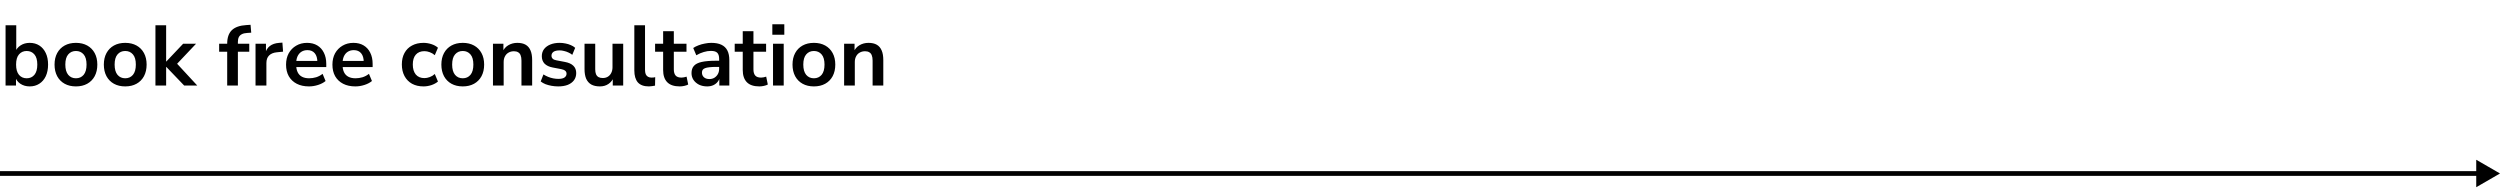
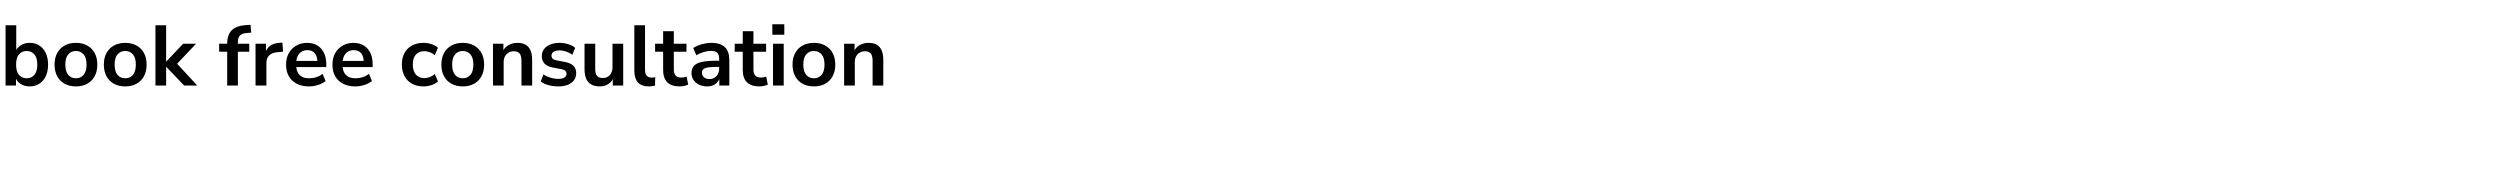
<svg xmlns="http://www.w3.org/2000/svg" width="526" height="40" viewBox="0 0 526 40" fill="none">
-   <path d="M526 36.5L521 33.613V39.387L526 36.5ZM0 37H521.5V36H0V37Z" fill="black" />
  <path d="M6.246 18.18C5.502 18.18 4.848 17.994 4.284 17.622C3.732 17.25 3.366 16.752 3.186 16.128H3.366V18H1.17V5.31H3.42V10.98H3.204C3.396 10.392 3.768 9.918 4.32 9.558C4.872 9.198 5.514 9.018 6.246 9.018C7.026 9.018 7.704 9.204 8.28 9.576C8.856 9.948 9.306 10.476 9.63 11.16C9.954 11.832 10.116 12.642 10.116 13.59C10.116 14.526 9.954 15.342 9.63 16.038C9.306 16.722 8.85 17.25 8.262 17.622C7.686 17.994 7.014 18.18 6.246 18.18ZM5.616 16.47C6.288 16.47 6.828 16.23 7.236 15.75C7.644 15.258 7.848 14.538 7.848 13.59C7.848 12.63 7.644 11.916 7.236 11.448C6.828 10.968 6.288 10.728 5.616 10.728C4.944 10.728 4.404 10.968 3.996 11.448C3.588 11.916 3.384 12.63 3.384 13.59C3.384 14.538 3.588 15.258 3.996 15.75C4.404 16.23 4.944 16.47 5.616 16.47ZM15.977 18.18C15.065 18.18 14.273 17.994 13.601 17.622C12.929 17.25 12.407 16.722 12.035 16.038C11.663 15.342 11.477 14.526 11.477 13.59C11.477 12.654 11.663 11.844 12.035 11.16C12.407 10.476 12.929 9.948 13.601 9.576C14.273 9.204 15.065 9.018 15.977 9.018C16.889 9.018 17.681 9.204 18.353 9.576C19.025 9.948 19.547 10.476 19.919 11.16C20.291 11.844 20.477 12.654 20.477 13.59C20.477 14.526 20.291 15.342 19.919 16.038C19.547 16.722 19.025 17.25 18.353 17.622C17.681 17.994 16.889 18.18 15.977 18.18ZM15.977 16.47C16.649 16.47 17.189 16.23 17.597 15.75C18.005 15.258 18.209 14.538 18.209 13.59C18.209 12.63 18.005 11.916 17.597 11.448C17.189 10.968 16.649 10.728 15.977 10.728C15.305 10.728 14.765 10.968 14.357 11.448C13.949 11.916 13.745 12.63 13.745 13.59C13.745 14.538 13.949 15.258 14.357 15.75C14.765 16.23 15.305 16.47 15.977 16.47ZM26.348 18.18C25.436 18.18 24.644 17.994 23.972 17.622C23.3 17.25 22.778 16.722 22.406 16.038C22.034 15.342 21.848 14.526 21.848 13.59C21.848 12.654 22.034 11.844 22.406 11.16C22.778 10.476 23.3 9.948 23.972 9.576C24.644 9.204 25.436 9.018 26.348 9.018C27.26 9.018 28.052 9.204 28.724 9.576C29.396 9.948 29.918 10.476 30.29 11.16C30.662 11.844 30.848 12.654 30.848 13.59C30.848 14.526 30.662 15.342 30.29 16.038C29.918 16.722 29.396 17.25 28.724 17.622C28.052 17.994 27.26 18.18 26.348 18.18ZM26.348 16.47C27.02 16.47 27.56 16.23 27.968 15.75C28.376 15.258 28.58 14.538 28.58 13.59C28.58 12.63 28.376 11.916 27.968 11.448C27.56 10.968 27.02 10.728 26.348 10.728C25.676 10.728 25.136 10.968 24.728 11.448C24.32 11.916 24.116 12.63 24.116 13.59C24.116 14.538 24.32 15.258 24.728 15.75C25.136 16.23 25.676 16.47 26.348 16.47ZM32.705 18V5.31H34.955V12.942H34.991L38.537 9.198H41.255L36.827 13.878V12.942L41.507 18H38.753L34.991 14.076H34.955V18H32.705ZM47.801 18V10.89H46.109V9.198H48.449L47.801 9.792V9.18C47.801 7.932 48.125 6.99 48.773 6.354C49.433 5.718 50.453 5.358 51.833 5.274L52.715 5.22L52.859 6.876L52.031 6.93C51.551 6.954 51.167 7.044 50.879 7.2C50.591 7.344 50.381 7.548 50.249 7.812C50.117 8.076 50.051 8.412 50.051 8.82V9.486L49.763 9.198H52.445V10.89H50.051V18H47.801ZM53.764 18V9.198H55.96V11.322H55.78C55.948 10.602 56.278 10.056 56.77 9.684C57.262 9.3 57.916 9.078 58.732 9.018L59.416 8.964L59.56 10.872L58.264 10.998C57.532 11.07 56.98 11.298 56.608 11.682C56.236 12.054 56.05 12.582 56.05 13.266V18H53.764ZM65.01 18.18C64.014 18.18 63.156 17.994 62.436 17.622C61.716 17.25 61.158 16.722 60.762 16.038C60.378 15.354 60.186 14.544 60.186 13.608C60.186 12.696 60.372 11.898 60.744 11.214C61.128 10.53 61.65 9.996 62.31 9.612C62.982 9.216 63.744 9.018 64.596 9.018C65.436 9.018 66.156 9.198 66.756 9.558C67.356 9.918 67.818 10.428 68.142 11.088C68.478 11.748 68.646 12.534 68.646 13.446V14.112H62.004V12.816H67.062L66.774 13.086C66.774 12.27 66.594 11.646 66.234 11.214C65.874 10.77 65.358 10.548 64.686 10.548C64.182 10.548 63.75 10.668 63.39 10.908C63.042 11.136 62.772 11.466 62.58 11.898C62.4 12.318 62.31 12.822 62.31 13.41V13.536C62.31 14.196 62.412 14.742 62.616 15.174C62.82 15.606 63.126 15.93 63.534 16.146C63.942 16.362 64.446 16.47 65.046 16.47C65.538 16.47 66.03 16.398 66.522 16.254C67.014 16.098 67.464 15.858 67.872 15.534L68.502 17.046C68.082 17.394 67.554 17.67 66.918 17.874C66.282 18.078 65.646 18.18 65.01 18.18ZM74.766 18.18C73.77 18.18 72.912 17.994 72.192 17.622C71.472 17.25 70.914 16.722 70.518 16.038C70.134 15.354 69.942 14.544 69.942 13.608C69.942 12.696 70.128 11.898 70.5 11.214C70.884 10.53 71.406 9.996 72.066 9.612C72.738 9.216 73.5 9.018 74.352 9.018C75.192 9.018 75.912 9.198 76.512 9.558C77.112 9.918 77.574 10.428 77.898 11.088C78.234 11.748 78.402 12.534 78.402 13.446V14.112H71.76V12.816H76.818L76.53 13.086C76.53 12.27 76.35 11.646 75.99 11.214C75.63 10.77 75.114 10.548 74.442 10.548C73.938 10.548 73.506 10.668 73.146 10.908C72.798 11.136 72.528 11.466 72.336 11.898C72.156 12.318 72.066 12.822 72.066 13.41V13.536C72.066 14.196 72.168 14.742 72.372 15.174C72.576 15.606 72.882 15.93 73.29 16.146C73.698 16.362 74.202 16.47 74.802 16.47C75.294 16.47 75.786 16.398 76.278 16.254C76.77 16.098 77.22 15.858 77.628 15.534L78.258 17.046C77.838 17.394 77.31 17.67 76.674 17.874C76.038 18.078 75.402 18.18 74.766 18.18ZM89.103 18.18C88.179 18.18 87.375 17.994 86.691 17.622C86.007 17.238 85.479 16.698 85.107 16.002C84.735 15.306 84.549 14.49 84.549 13.554C84.549 12.618 84.735 11.814 85.107 11.142C85.479 10.458 86.007 9.936 86.691 9.576C87.375 9.204 88.179 9.018 89.103 9.018C89.667 9.018 90.225 9.108 90.777 9.288C91.329 9.468 91.785 9.72 92.145 10.044L91.479 11.61C91.167 11.334 90.813 11.124 90.417 10.98C90.033 10.836 89.661 10.764 89.301 10.764C88.521 10.764 87.915 11.01 87.483 11.502C87.063 11.982 86.853 12.672 86.853 13.572C86.853 14.46 87.063 15.162 87.483 15.678C87.915 16.182 88.521 16.434 89.301 16.434C89.649 16.434 90.021 16.362 90.417 16.218C90.813 16.074 91.167 15.858 91.479 15.57L92.145 17.154C91.785 17.466 91.323 17.718 90.759 17.91C90.207 18.09 89.655 18.18 89.103 18.18ZM97.364 18.18C96.452 18.18 95.66 17.994 94.988 17.622C94.316 17.25 93.794 16.722 93.422 16.038C93.05 15.342 92.864 14.526 92.864 13.59C92.864 12.654 93.05 11.844 93.422 11.16C93.794 10.476 94.316 9.948 94.988 9.576C95.66 9.204 96.452 9.018 97.364 9.018C98.276 9.018 99.068 9.204 99.74 9.576C100.412 9.948 100.934 10.476 101.306 11.16C101.678 11.844 101.864 12.654 101.864 13.59C101.864 14.526 101.678 15.342 101.306 16.038C100.934 16.722 100.412 17.25 99.74 17.622C99.068 17.994 98.276 18.18 97.364 18.18ZM97.364 16.47C98.036 16.47 98.576 16.23 98.984 15.75C99.392 15.258 99.596 14.538 99.596 13.59C99.596 12.63 99.392 11.916 98.984 11.448C98.576 10.968 98.036 10.728 97.364 10.728C96.692 10.728 96.152 10.968 95.744 11.448C95.336 11.916 95.132 12.63 95.132 13.59C95.132 14.538 95.336 15.258 95.744 15.75C96.152 16.23 96.692 16.47 97.364 16.47ZM103.721 18V9.198H105.917V10.962H105.719C105.983 10.326 106.391 9.846 106.943 9.522C107.507 9.186 108.143 9.018 108.851 9.018C109.559 9.018 110.141 9.15 110.597 9.414C111.053 9.678 111.395 10.08 111.623 10.62C111.851 11.148 111.965 11.82 111.965 12.636V18H109.715V12.744C109.715 12.288 109.655 11.916 109.535 11.628C109.427 11.34 109.253 11.13 109.013 10.998C108.785 10.854 108.491 10.782 108.131 10.782C107.699 10.782 107.321 10.878 106.997 11.07C106.673 11.25 106.421 11.514 106.241 11.862C106.061 12.198 105.971 12.594 105.971 13.05V18H103.721ZM117.472 18.18C116.98 18.18 116.5 18.138 116.032 18.054C115.576 17.97 115.156 17.856 114.772 17.712C114.388 17.556 114.052 17.364 113.764 17.136L114.34 15.66C114.64 15.852 114.964 16.02 115.312 16.164C115.66 16.308 116.02 16.416 116.392 16.488C116.764 16.56 117.13 16.596 117.49 16.596C118.066 16.596 118.492 16.5 118.768 16.308C119.056 16.104 119.2 15.84 119.2 15.516C119.2 15.24 119.104 15.03 118.912 14.886C118.732 14.73 118.456 14.616 118.084 14.544L116.284 14.202C115.54 14.058 114.97 13.788 114.574 13.392C114.19 12.984 113.998 12.462 113.998 11.826C113.998 11.25 114.154 10.752 114.466 10.332C114.79 9.912 115.234 9.588 115.798 9.36C116.362 9.132 117.01 9.018 117.742 9.018C118.162 9.018 118.57 9.06 118.966 9.144C119.362 9.216 119.734 9.33 120.082 9.486C120.442 9.63 120.754 9.822 121.018 10.062L120.406 11.538C120.178 11.346 119.914 11.184 119.614 11.052C119.314 10.908 119.002 10.8 118.678 10.728C118.366 10.644 118.06 10.602 117.76 10.602C117.172 10.602 116.734 10.704 116.446 10.908C116.17 11.112 116.032 11.382 116.032 11.718C116.032 11.97 116.116 12.18 116.284 12.348C116.452 12.516 116.71 12.63 117.058 12.69L118.858 13.032C119.638 13.176 120.226 13.44 120.622 13.824C121.03 14.208 121.234 14.724 121.234 15.372C121.234 15.96 121.078 16.464 120.766 16.884C120.454 17.304 120.016 17.628 119.452 17.856C118.888 18.072 118.228 18.18 117.472 18.18ZM126.225 18.18C125.493 18.18 124.887 18.048 124.407 17.784C123.927 17.508 123.567 17.1 123.327 16.56C123.099 16.02 122.985 15.348 122.985 14.544V9.198H125.235V14.58C125.235 14.988 125.289 15.33 125.397 15.606C125.517 15.882 125.691 16.086 125.919 16.218C126.159 16.35 126.459 16.416 126.819 16.416C127.227 16.416 127.581 16.326 127.881 16.146C128.193 15.954 128.433 15.69 128.601 15.354C128.781 15.006 128.871 14.604 128.871 14.148V9.198H131.121V18H128.925V16.164H129.177C128.925 16.812 128.541 17.31 128.025 17.658C127.521 18.006 126.921 18.18 126.225 18.18ZM136.523 18.18C135.479 18.18 134.705 17.898 134.201 17.334C133.709 16.758 133.463 15.918 133.463 14.814V5.31H135.713V14.706C135.713 15.054 135.761 15.354 135.857 15.606C135.965 15.846 136.121 16.026 136.325 16.146C136.529 16.266 136.781 16.326 137.081 16.326C137.213 16.326 137.345 16.32 137.477 16.308C137.609 16.296 137.735 16.272 137.855 16.236L137.819 18.018C137.603 18.066 137.387 18.102 137.171 18.126C136.967 18.162 136.751 18.18 136.523 18.18ZM143.015 18.18C141.839 18.18 140.963 17.886 140.387 17.298C139.811 16.71 139.523 15.852 139.523 14.724V10.89H137.831V9.198H139.523V6.57H141.773V9.198H144.437V10.89H141.773V14.598C141.773 15.174 141.899 15.606 142.151 15.894C142.403 16.182 142.811 16.326 143.375 16.326C143.543 16.326 143.717 16.308 143.897 16.272C144.077 16.224 144.263 16.176 144.455 16.128L144.797 17.784C144.581 17.904 144.305 18 143.969 18.072C143.645 18.144 143.327 18.18 143.015 18.18ZM148.789 18.18C148.153 18.18 147.583 18.06 147.079 17.82C146.587 17.568 146.197 17.232 145.909 16.812C145.633 16.392 145.495 15.918 145.495 15.39C145.495 14.742 145.663 14.232 145.999 13.86C146.335 13.476 146.881 13.2 147.637 13.032C148.393 12.864 149.407 12.78 150.679 12.78H151.579V14.076H150.697C150.133 14.076 149.659 14.1 149.275 14.148C148.891 14.184 148.579 14.25 148.339 14.346C148.111 14.43 147.943 14.55 147.835 14.706C147.739 14.862 147.691 15.054 147.691 15.282C147.691 15.678 147.829 16.002 148.105 16.254C148.381 16.506 148.765 16.632 149.257 16.632C149.653 16.632 150.001 16.542 150.301 16.362C150.613 16.17 150.859 15.912 151.039 15.588C151.219 15.264 151.309 14.892 151.309 14.472V12.402C151.309 11.802 151.177 11.37 150.913 11.106C150.649 10.842 150.205 10.71 149.581 10.71C149.089 10.71 148.585 10.788 148.069 10.944C147.553 11.088 147.031 11.316 146.503 11.628L145.855 10.098C146.167 9.882 146.533 9.696 146.953 9.54C147.385 9.372 147.835 9.246 148.303 9.162C148.783 9.066 149.233 9.018 149.653 9.018C150.517 9.018 151.225 9.15 151.777 9.414C152.341 9.678 152.761 10.08 153.037 10.62C153.313 11.148 153.451 11.832 153.451 12.672V18H151.345V16.128H151.489C151.405 16.548 151.237 16.914 150.985 17.226C150.745 17.526 150.439 17.76 150.067 17.928C149.695 18.096 149.269 18.18 148.789 18.18ZM159.766 18.18C158.59 18.18 157.714 17.886 157.138 17.298C156.562 16.71 156.274 15.852 156.274 14.724V10.89H154.582V9.198H156.274V6.57H158.524V9.198H161.188V10.89H158.524V14.598C158.524 15.174 158.65 15.606 158.902 15.894C159.154 16.182 159.562 16.326 160.126 16.326C160.294 16.326 160.468 16.308 160.648 16.272C160.828 16.224 161.014 16.176 161.206 16.128L161.548 17.784C161.332 17.904 161.056 18 160.72 18.072C160.396 18.144 160.078 18.18 159.766 18.18ZM162.499 7.308V5.112H165.019V7.308H162.499ZM162.643 18V9.198H164.893V18H162.643ZM171.245 18.18C170.333 18.18 169.541 17.994 168.869 17.622C168.197 17.25 167.675 16.722 167.303 16.038C166.931 15.342 166.745 14.526 166.745 13.59C166.745 12.654 166.931 11.844 167.303 11.16C167.675 10.476 168.197 9.948 168.869 9.576C169.541 9.204 170.333 9.018 171.245 9.018C172.157 9.018 172.949 9.204 173.621 9.576C174.293 9.948 174.815 10.476 175.187 11.16C175.559 11.844 175.745 12.654 175.745 13.59C175.745 14.526 175.559 15.342 175.187 16.038C174.815 16.722 174.293 17.25 173.621 17.622C172.949 17.994 172.157 18.18 171.245 18.18ZM171.245 16.47C171.917 16.47 172.457 16.23 172.865 15.75C173.273 15.258 173.477 14.538 173.477 13.59C173.477 12.63 173.273 11.916 172.865 11.448C172.457 10.968 171.917 10.728 171.245 10.728C170.573 10.728 170.033 10.968 169.625 11.448C169.217 11.916 169.013 12.63 169.013 13.59C169.013 14.538 169.217 15.258 169.625 15.75C170.033 16.23 170.573 16.47 171.245 16.47ZM177.602 18V9.198H179.798V10.962H179.6C179.864 10.326 180.272 9.846 180.824 9.522C181.388 9.186 182.024 9.018 182.732 9.018C183.44 9.018 184.022 9.15 184.478 9.414C184.934 9.678 185.276 10.08 185.504 10.62C185.732 11.148 185.846 11.82 185.846 12.636V18H183.596V12.744C183.596 12.288 183.536 11.916 183.416 11.628C183.308 11.34 183.134 11.13 182.894 10.998C182.666 10.854 182.372 10.782 182.012 10.782C181.58 10.782 181.202 10.878 180.878 11.07C180.554 11.25 180.302 11.514 180.122 11.862C179.942 12.198 179.852 12.594 179.852 13.05V18H177.602Z" fill="black" />
</svg>